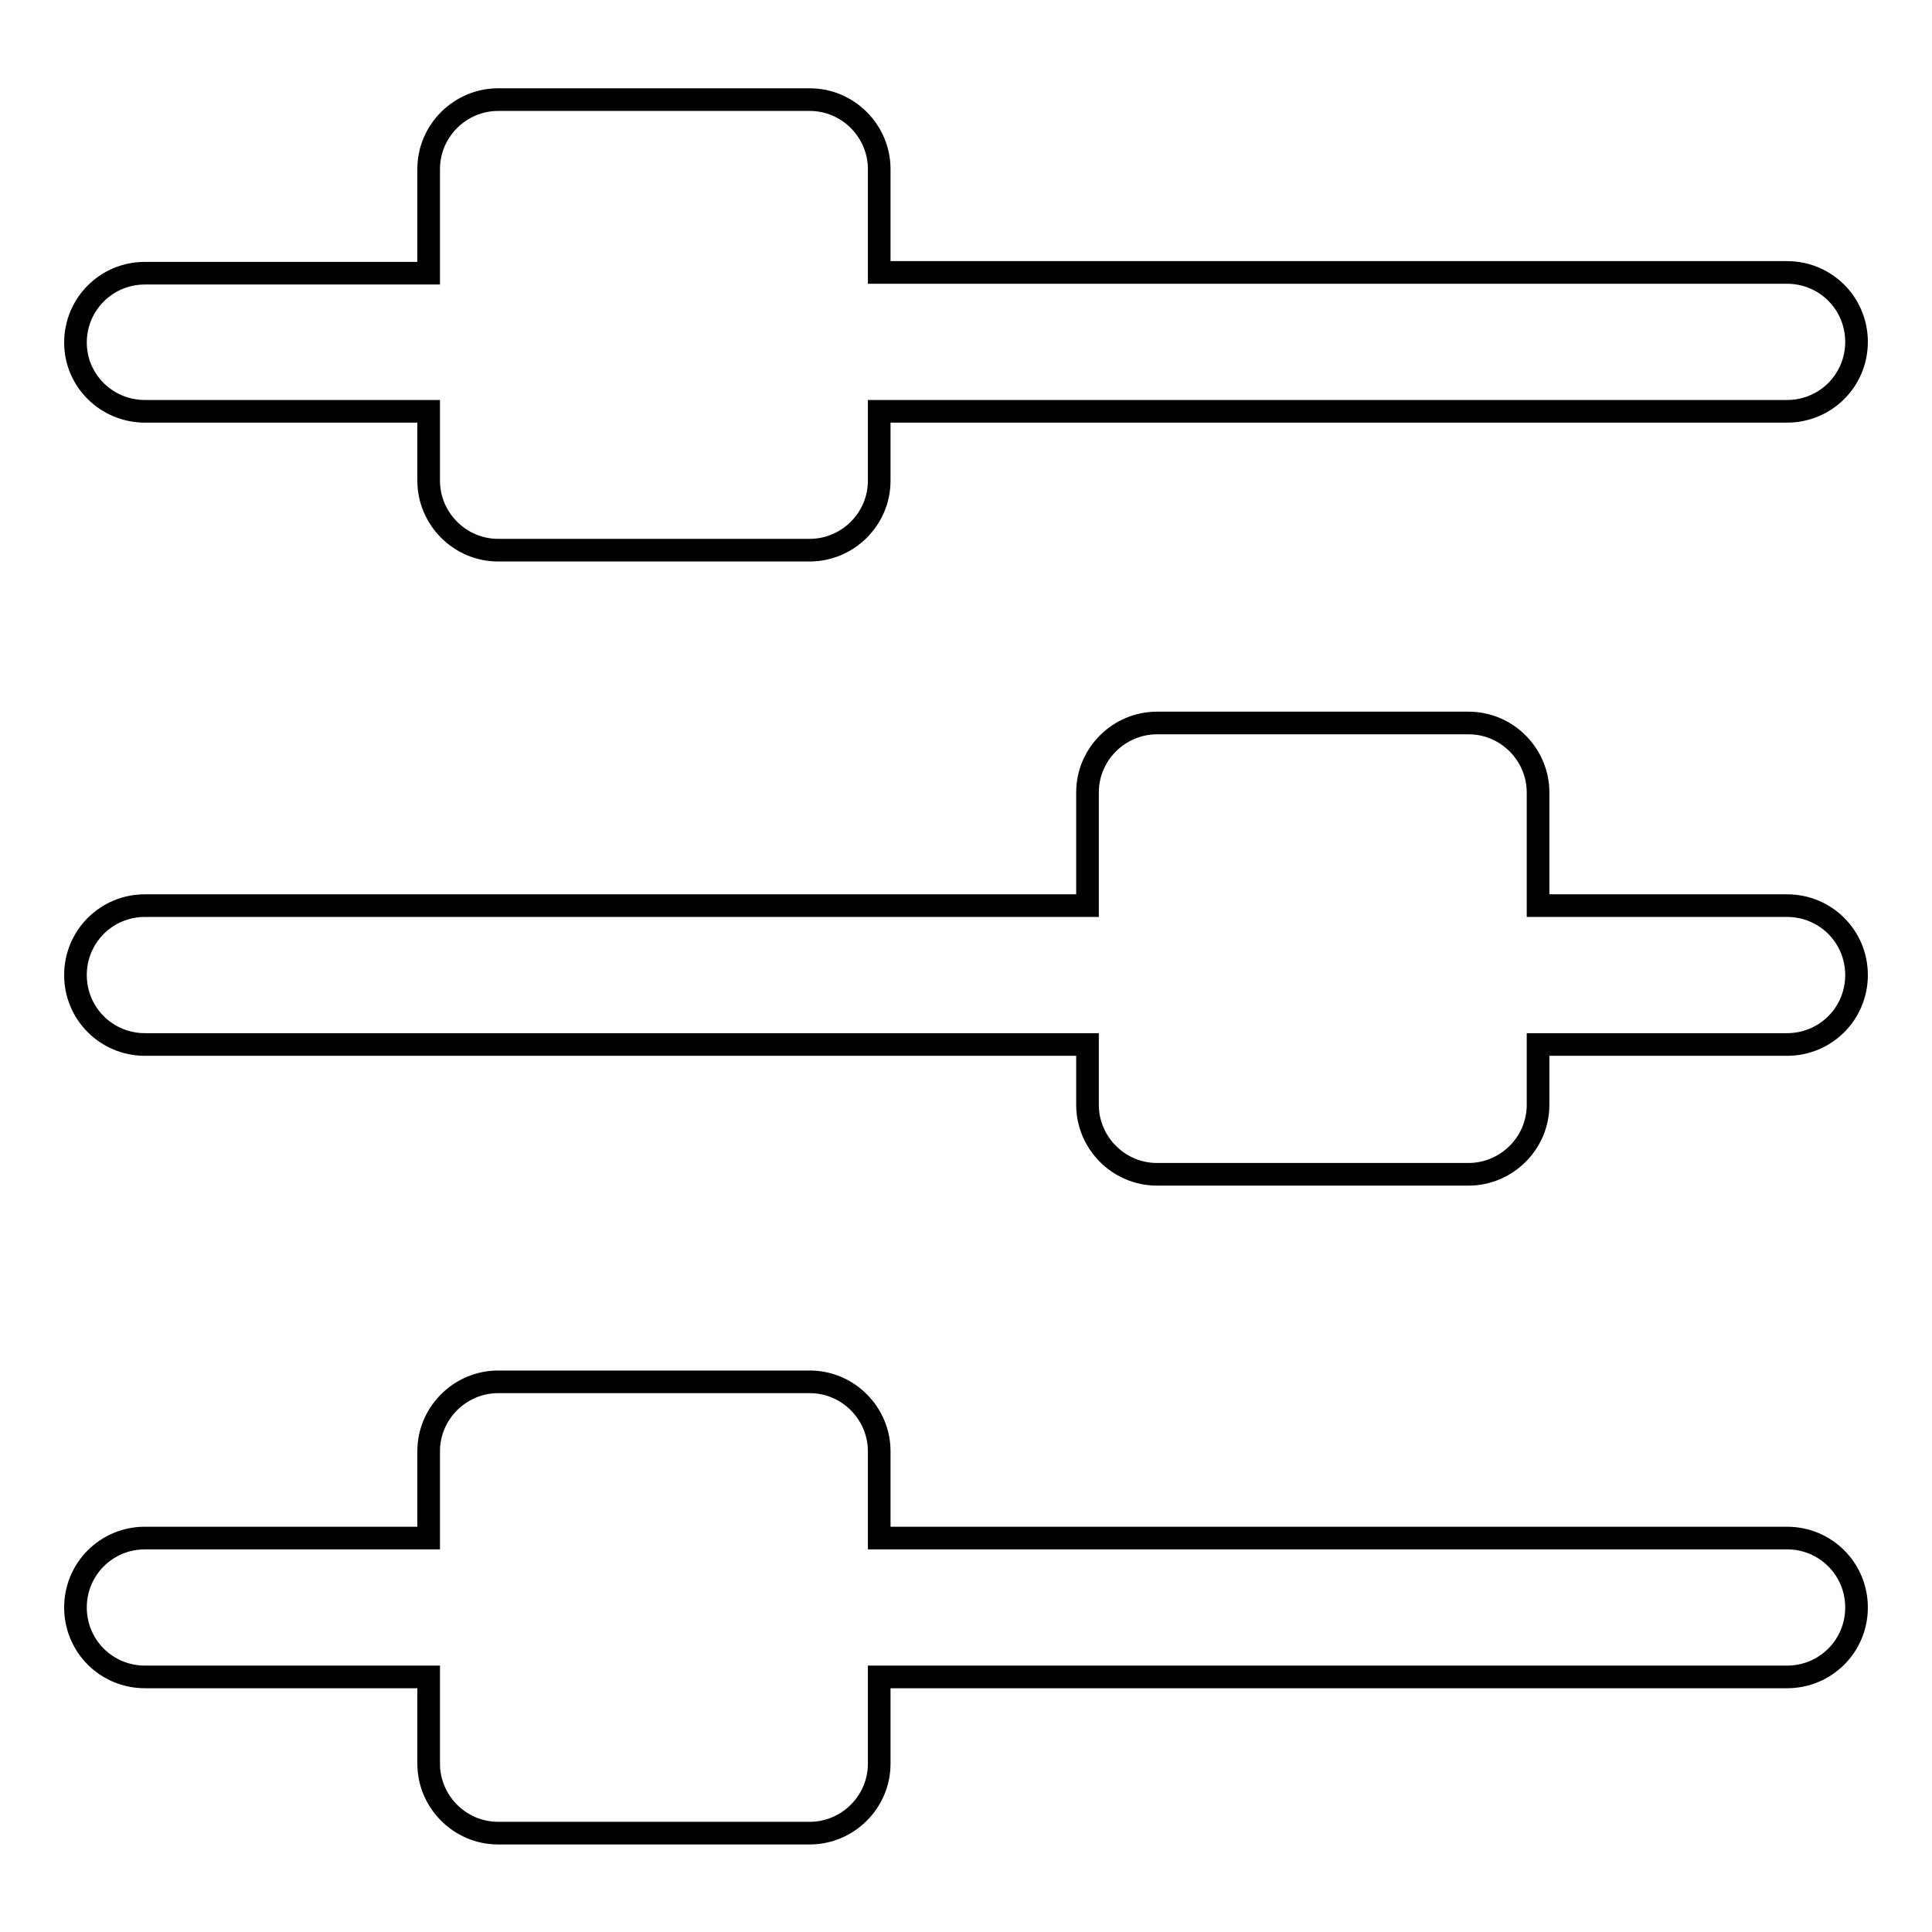
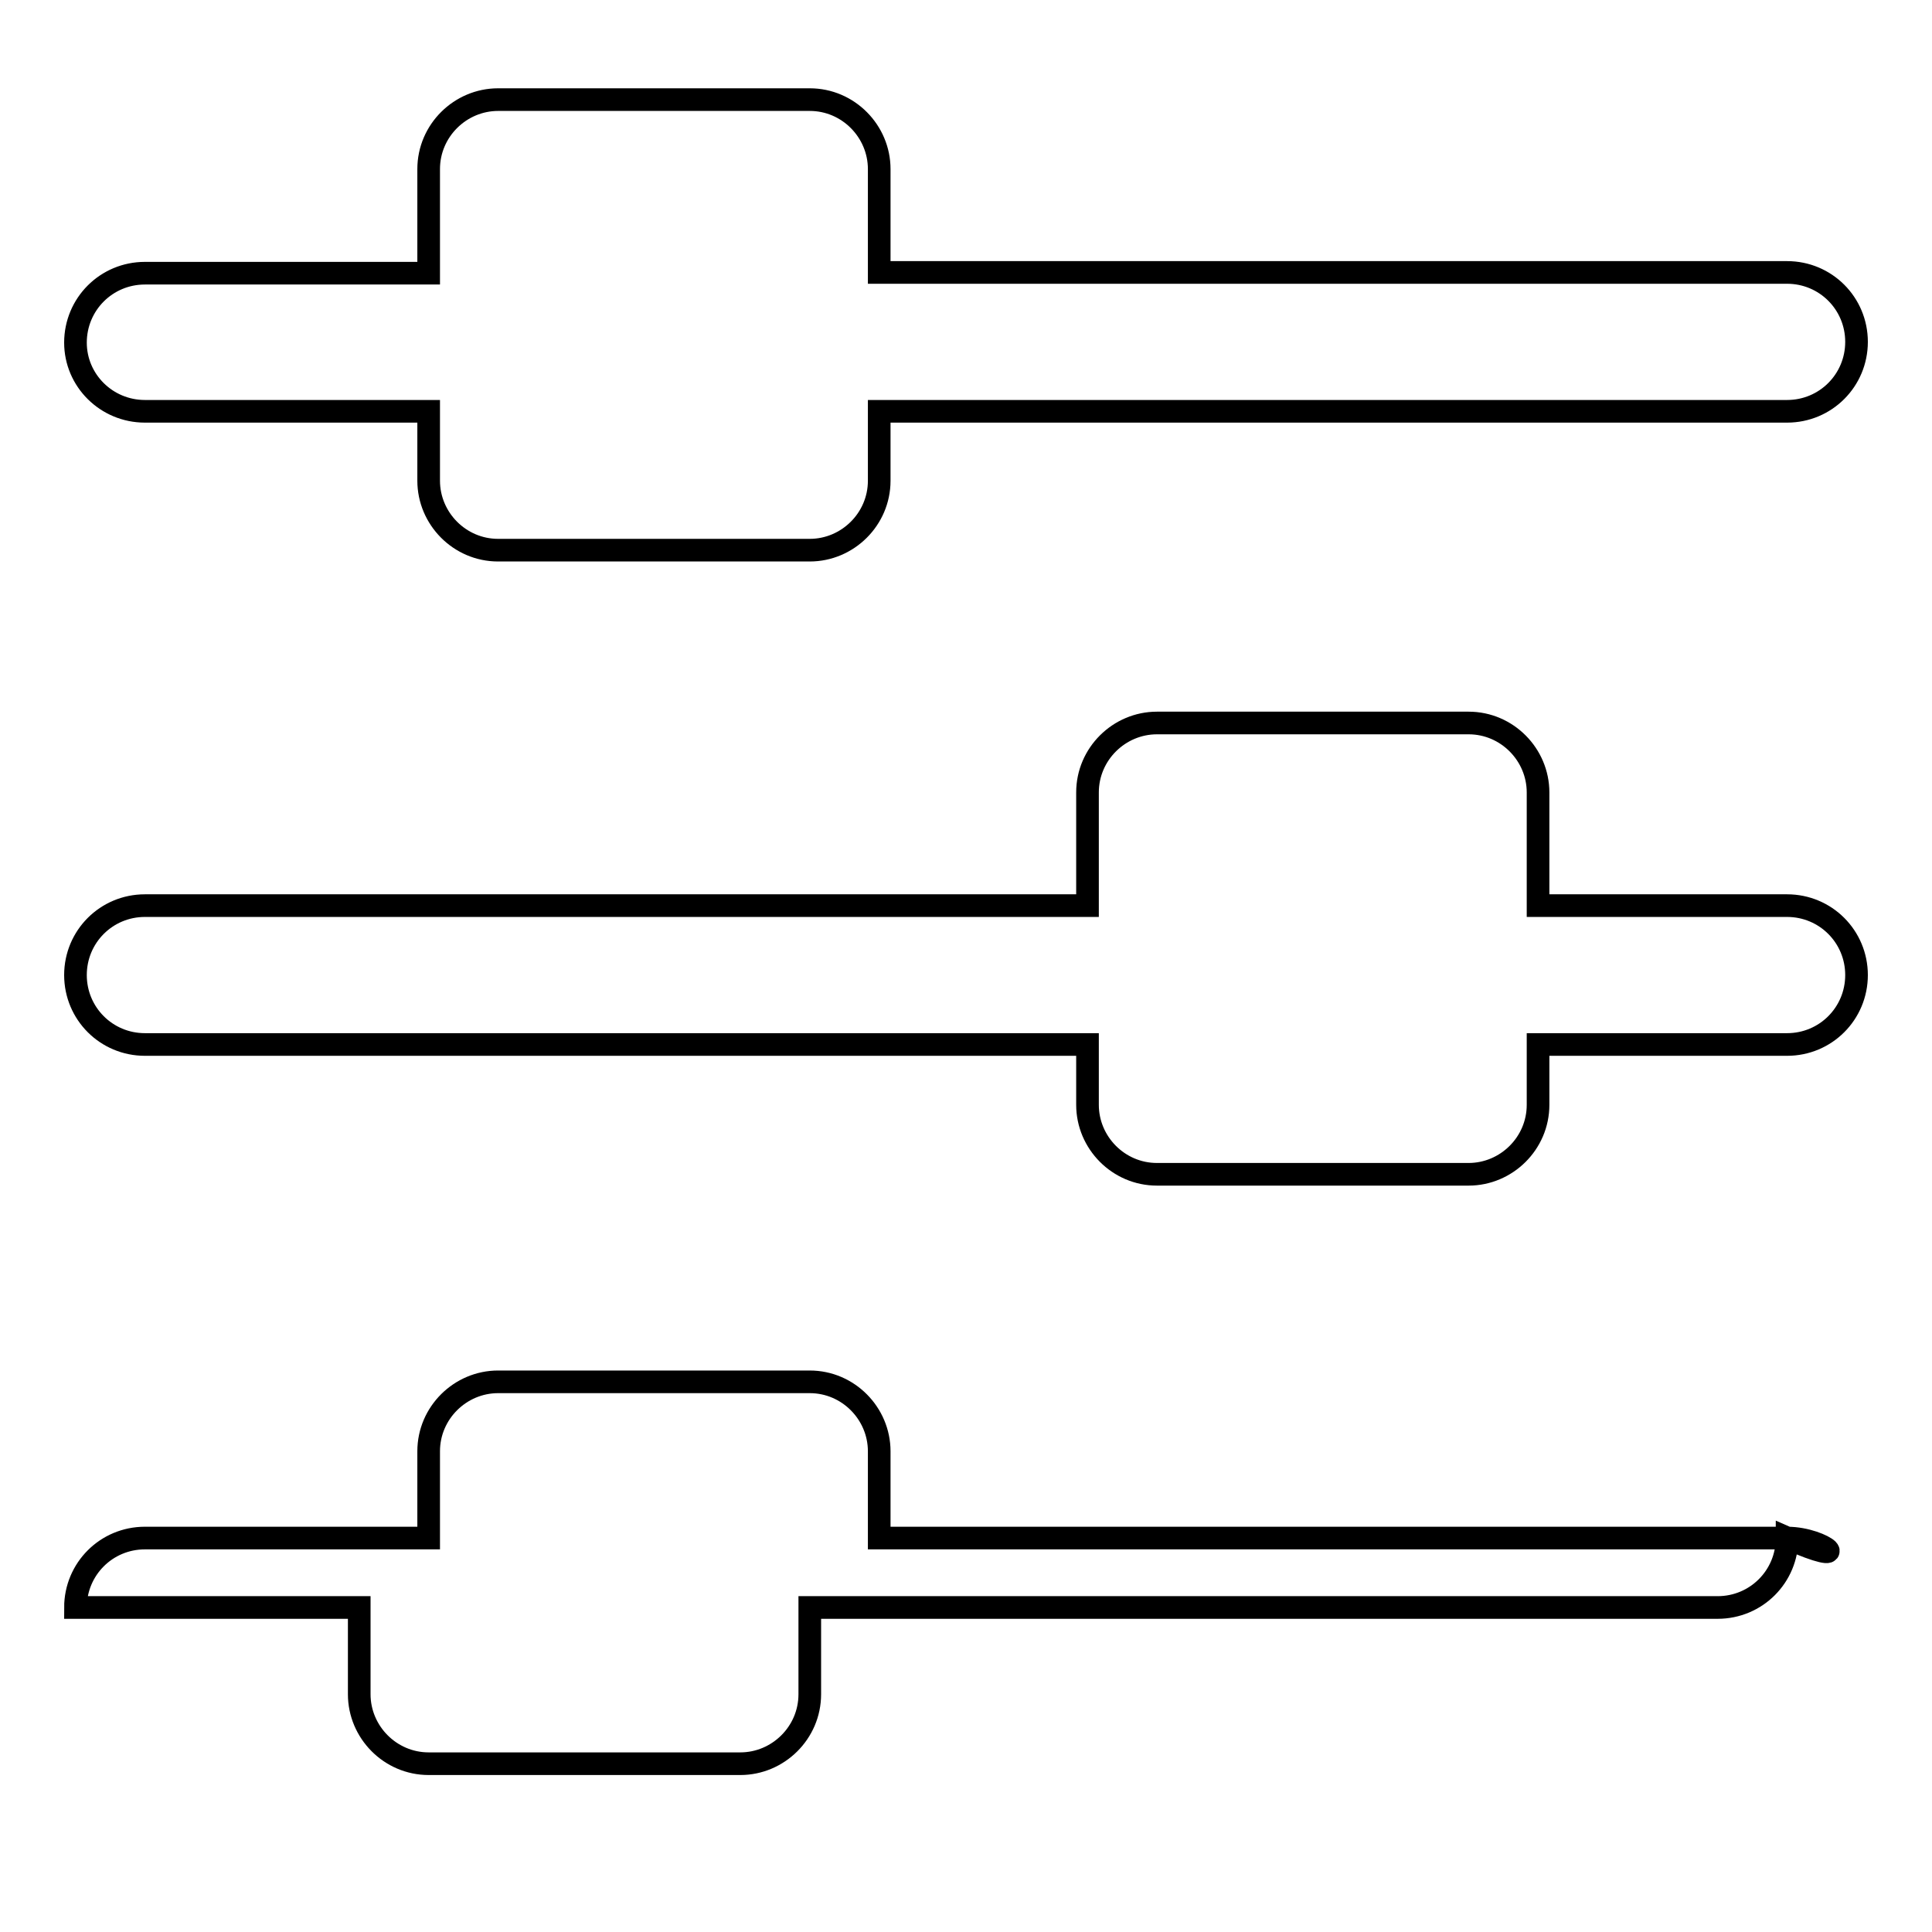
<svg xmlns="http://www.w3.org/2000/svg" version="1.1" x="0px" y="0px" viewBox="0 0 256 256" enable-background="new 0 0 256 256" xml:space="preserve">
  <g>
-     <path stroke-width="3" fill-opacity="0" stroke="#000000" d="M19.2,54.5h37.6v9.2c0,5,4.1,9.2,9.2,9.2h41.3c5,0,9.2-4.1,9.2-9.2v-9.2h120.3c5.1,0,9.2-4.1,9.2-9.2 c0-5.1-4.1-9.2-9.2-9.2H116.5V22.4c0-5-4.1-9.2-9.2-9.2H66c-5,0-9.2,4.1-9.2,9.2v13.8H19.2c-5.1,0-9.2,4.1-9.2,9.2 C10,50.4,14.1,54.5,19.2,54.5z M236.8,120h-33V105c0-5-4.1-9.2-9.2-9.2h-41.3c-5,0-9.2,4.1-9.2,9.2V120H19.2 c-5.1,0-9.2,4.1-9.2,9.2c0,5.1,4.1,9.2,9.2,9.2h124.9v8c0,5,4.1,9.2,9.2,9.2h41.3c5,0,9.2-4.1,9.2-9.2v-8h33c5.1,0,9.2-4.1,9.2-9.2 C246,124.1,241.9,120,236.8,120z M236.8,203.8H116.5v-11.5c0-5-4.1-9.2-9.2-9.2H66c-5,0-9.2,4.1-9.2,9.2v11.5H19.2 c-5.1,0-9.2,4.1-9.2,9.2c0,5.1,4.1,9.2,9.2,9.2h37.6v11.5c0,5,4.1,9.2,9.2,9.2h41.3c5,0,9.2-4.1,9.2-9.2v-11.5h120.3 c5.1,0,9.2-4.1,9.2-9.2C246,207.9,241.9,203.8,236.8,203.8z" />
+     <path stroke-width="3" fill-opacity="0" stroke="#000000" d="M19.2,54.5h37.6v9.2c0,5,4.1,9.2,9.2,9.2h41.3c5,0,9.2-4.1,9.2-9.2v-9.2h120.3c5.1,0,9.2-4.1,9.2-9.2 c0-5.1-4.1-9.2-9.2-9.2H116.5V22.4c0-5-4.1-9.2-9.2-9.2H66c-5,0-9.2,4.1-9.2,9.2v13.8H19.2c-5.1,0-9.2,4.1-9.2,9.2 C10,50.4,14.1,54.5,19.2,54.5z M236.8,120h-33V105c0-5-4.1-9.2-9.2-9.2h-41.3c-5,0-9.2,4.1-9.2,9.2V120H19.2 c-5.1,0-9.2,4.1-9.2,9.2c0,5.1,4.1,9.2,9.2,9.2h124.9v8c0,5,4.1,9.2,9.2,9.2h41.3c5,0,9.2-4.1,9.2-9.2v-8h33c5.1,0,9.2-4.1,9.2-9.2 C246,124.1,241.9,120,236.8,120z M236.8,203.8H116.5v-11.5c0-5-4.1-9.2-9.2-9.2H66c-5,0-9.2,4.1-9.2,9.2v11.5H19.2 c-5.1,0-9.2,4.1-9.2,9.2h37.6v11.5c0,5,4.1,9.2,9.2,9.2h41.3c5,0,9.2-4.1,9.2-9.2v-11.5h120.3 c5.1,0,9.2-4.1,9.2-9.2C246,207.9,241.9,203.8,236.8,203.8z" />
  </g>
</svg>